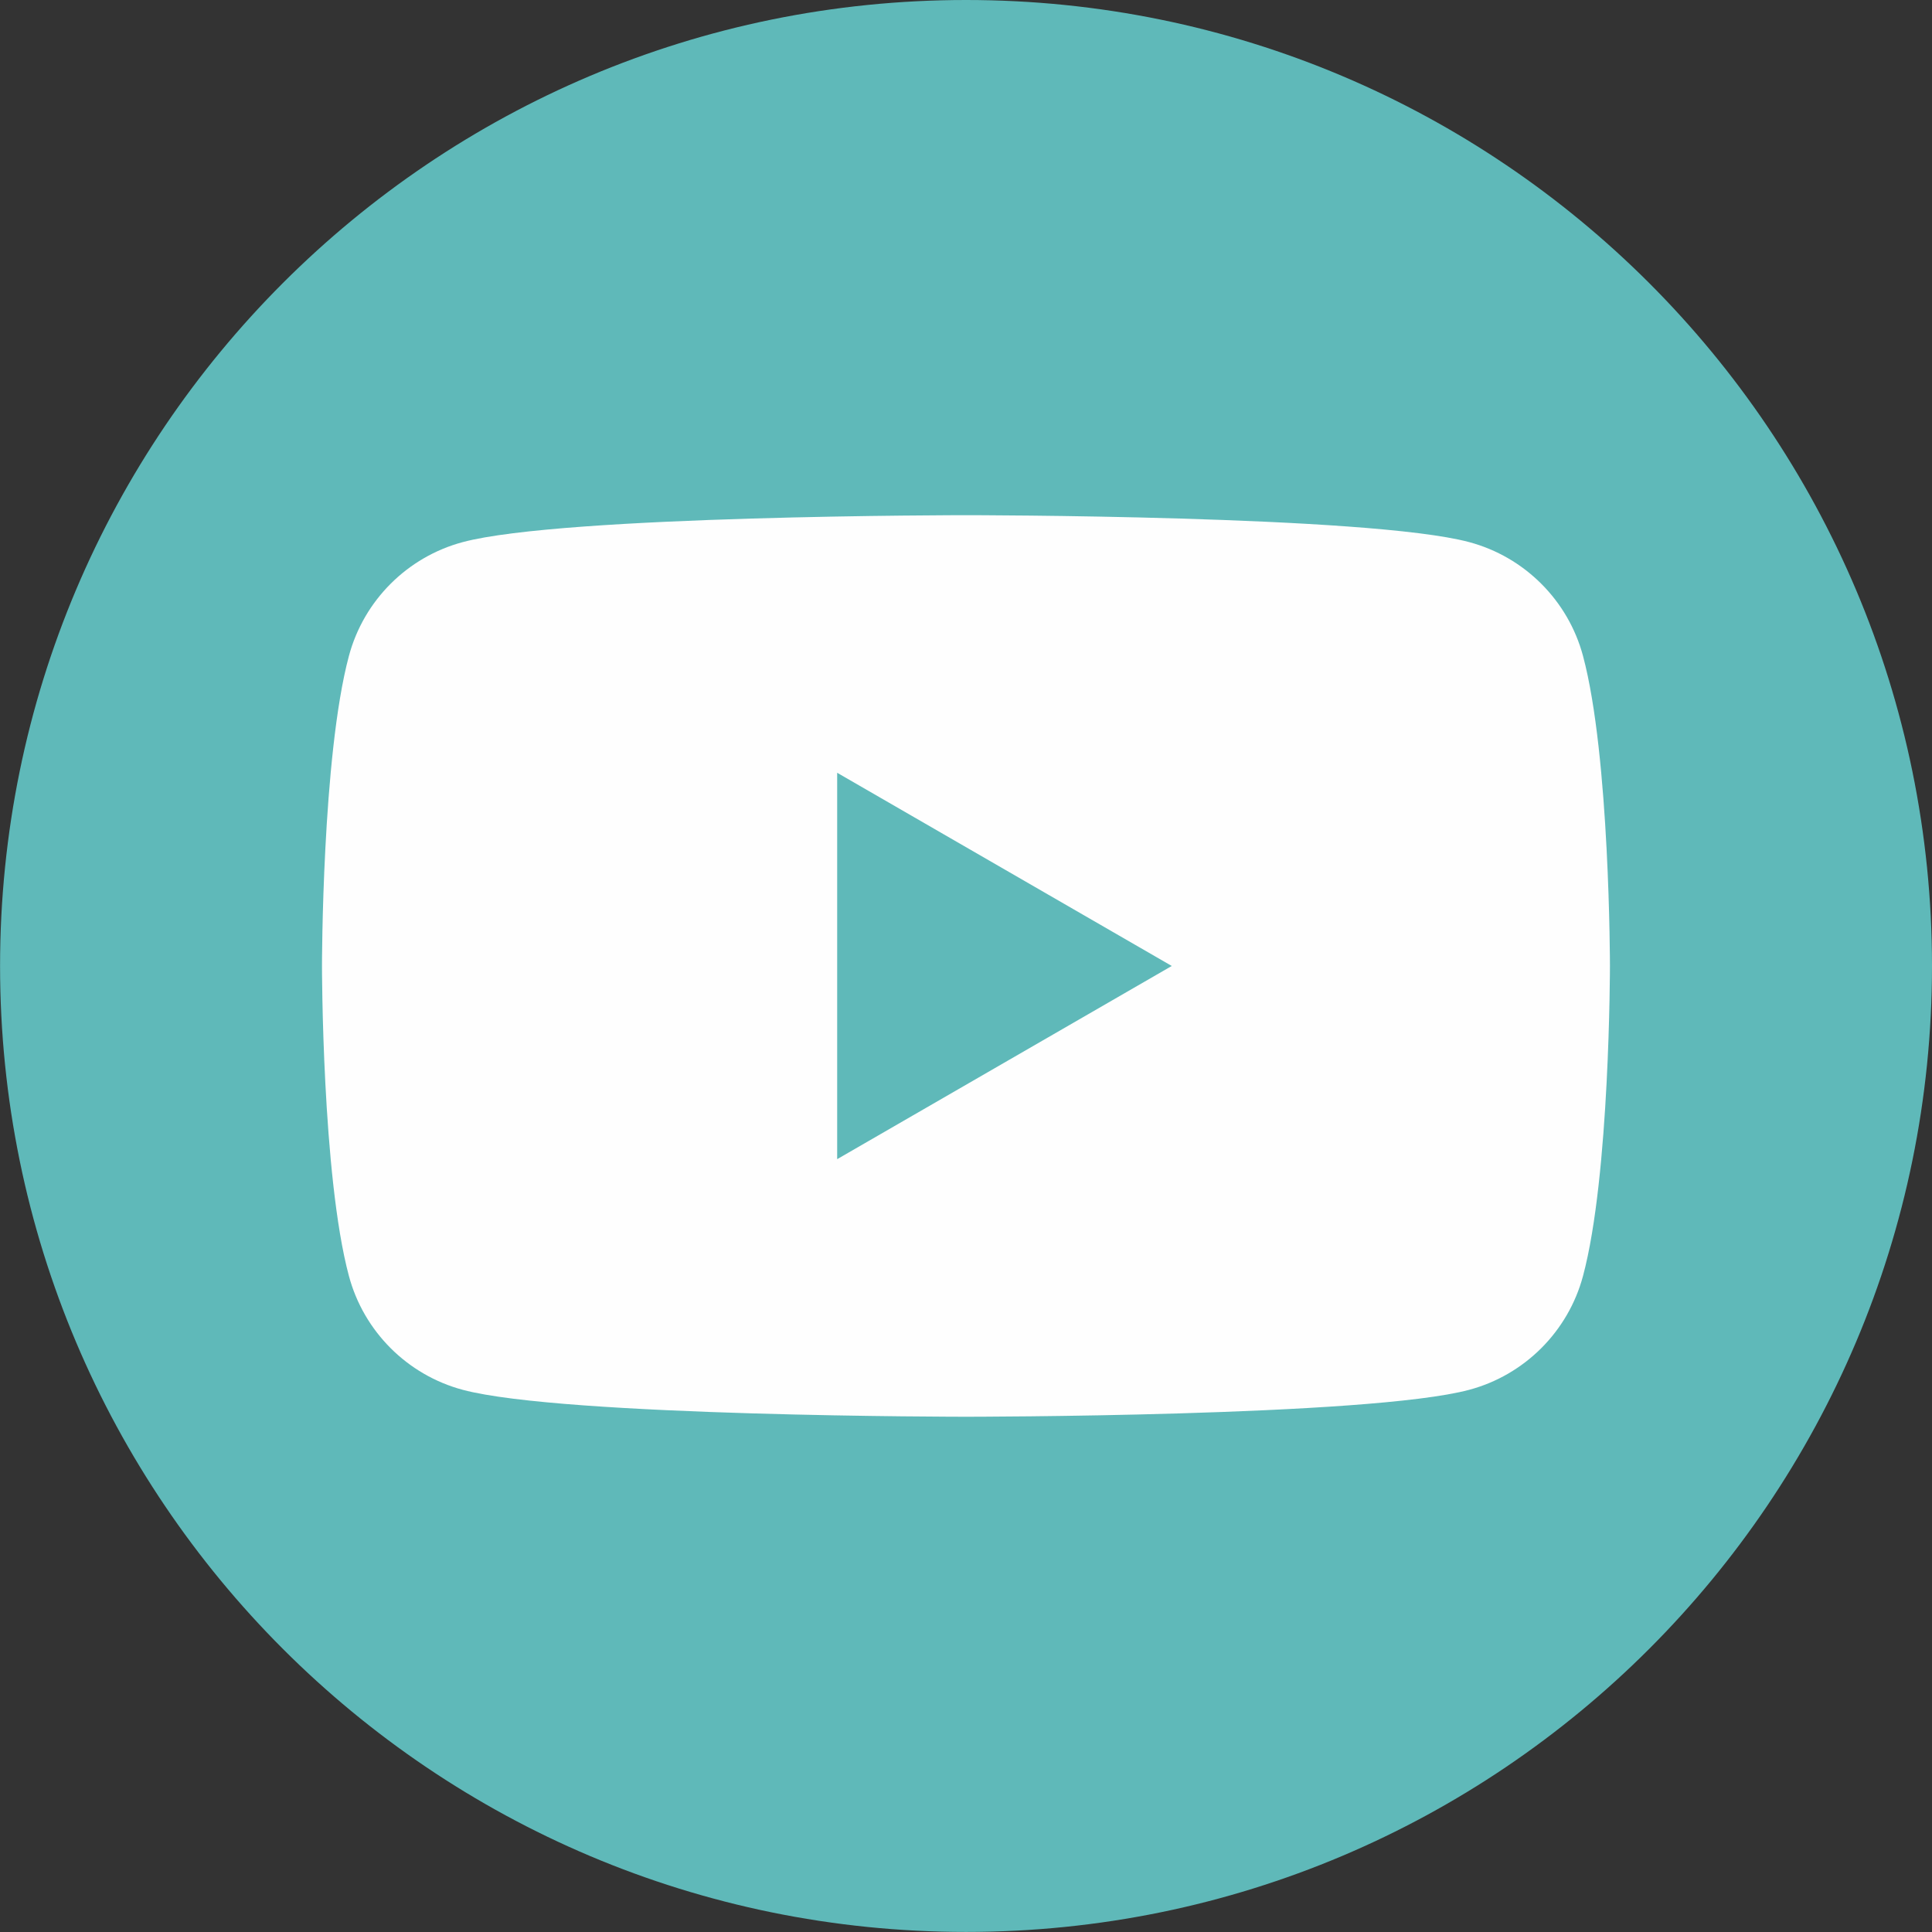
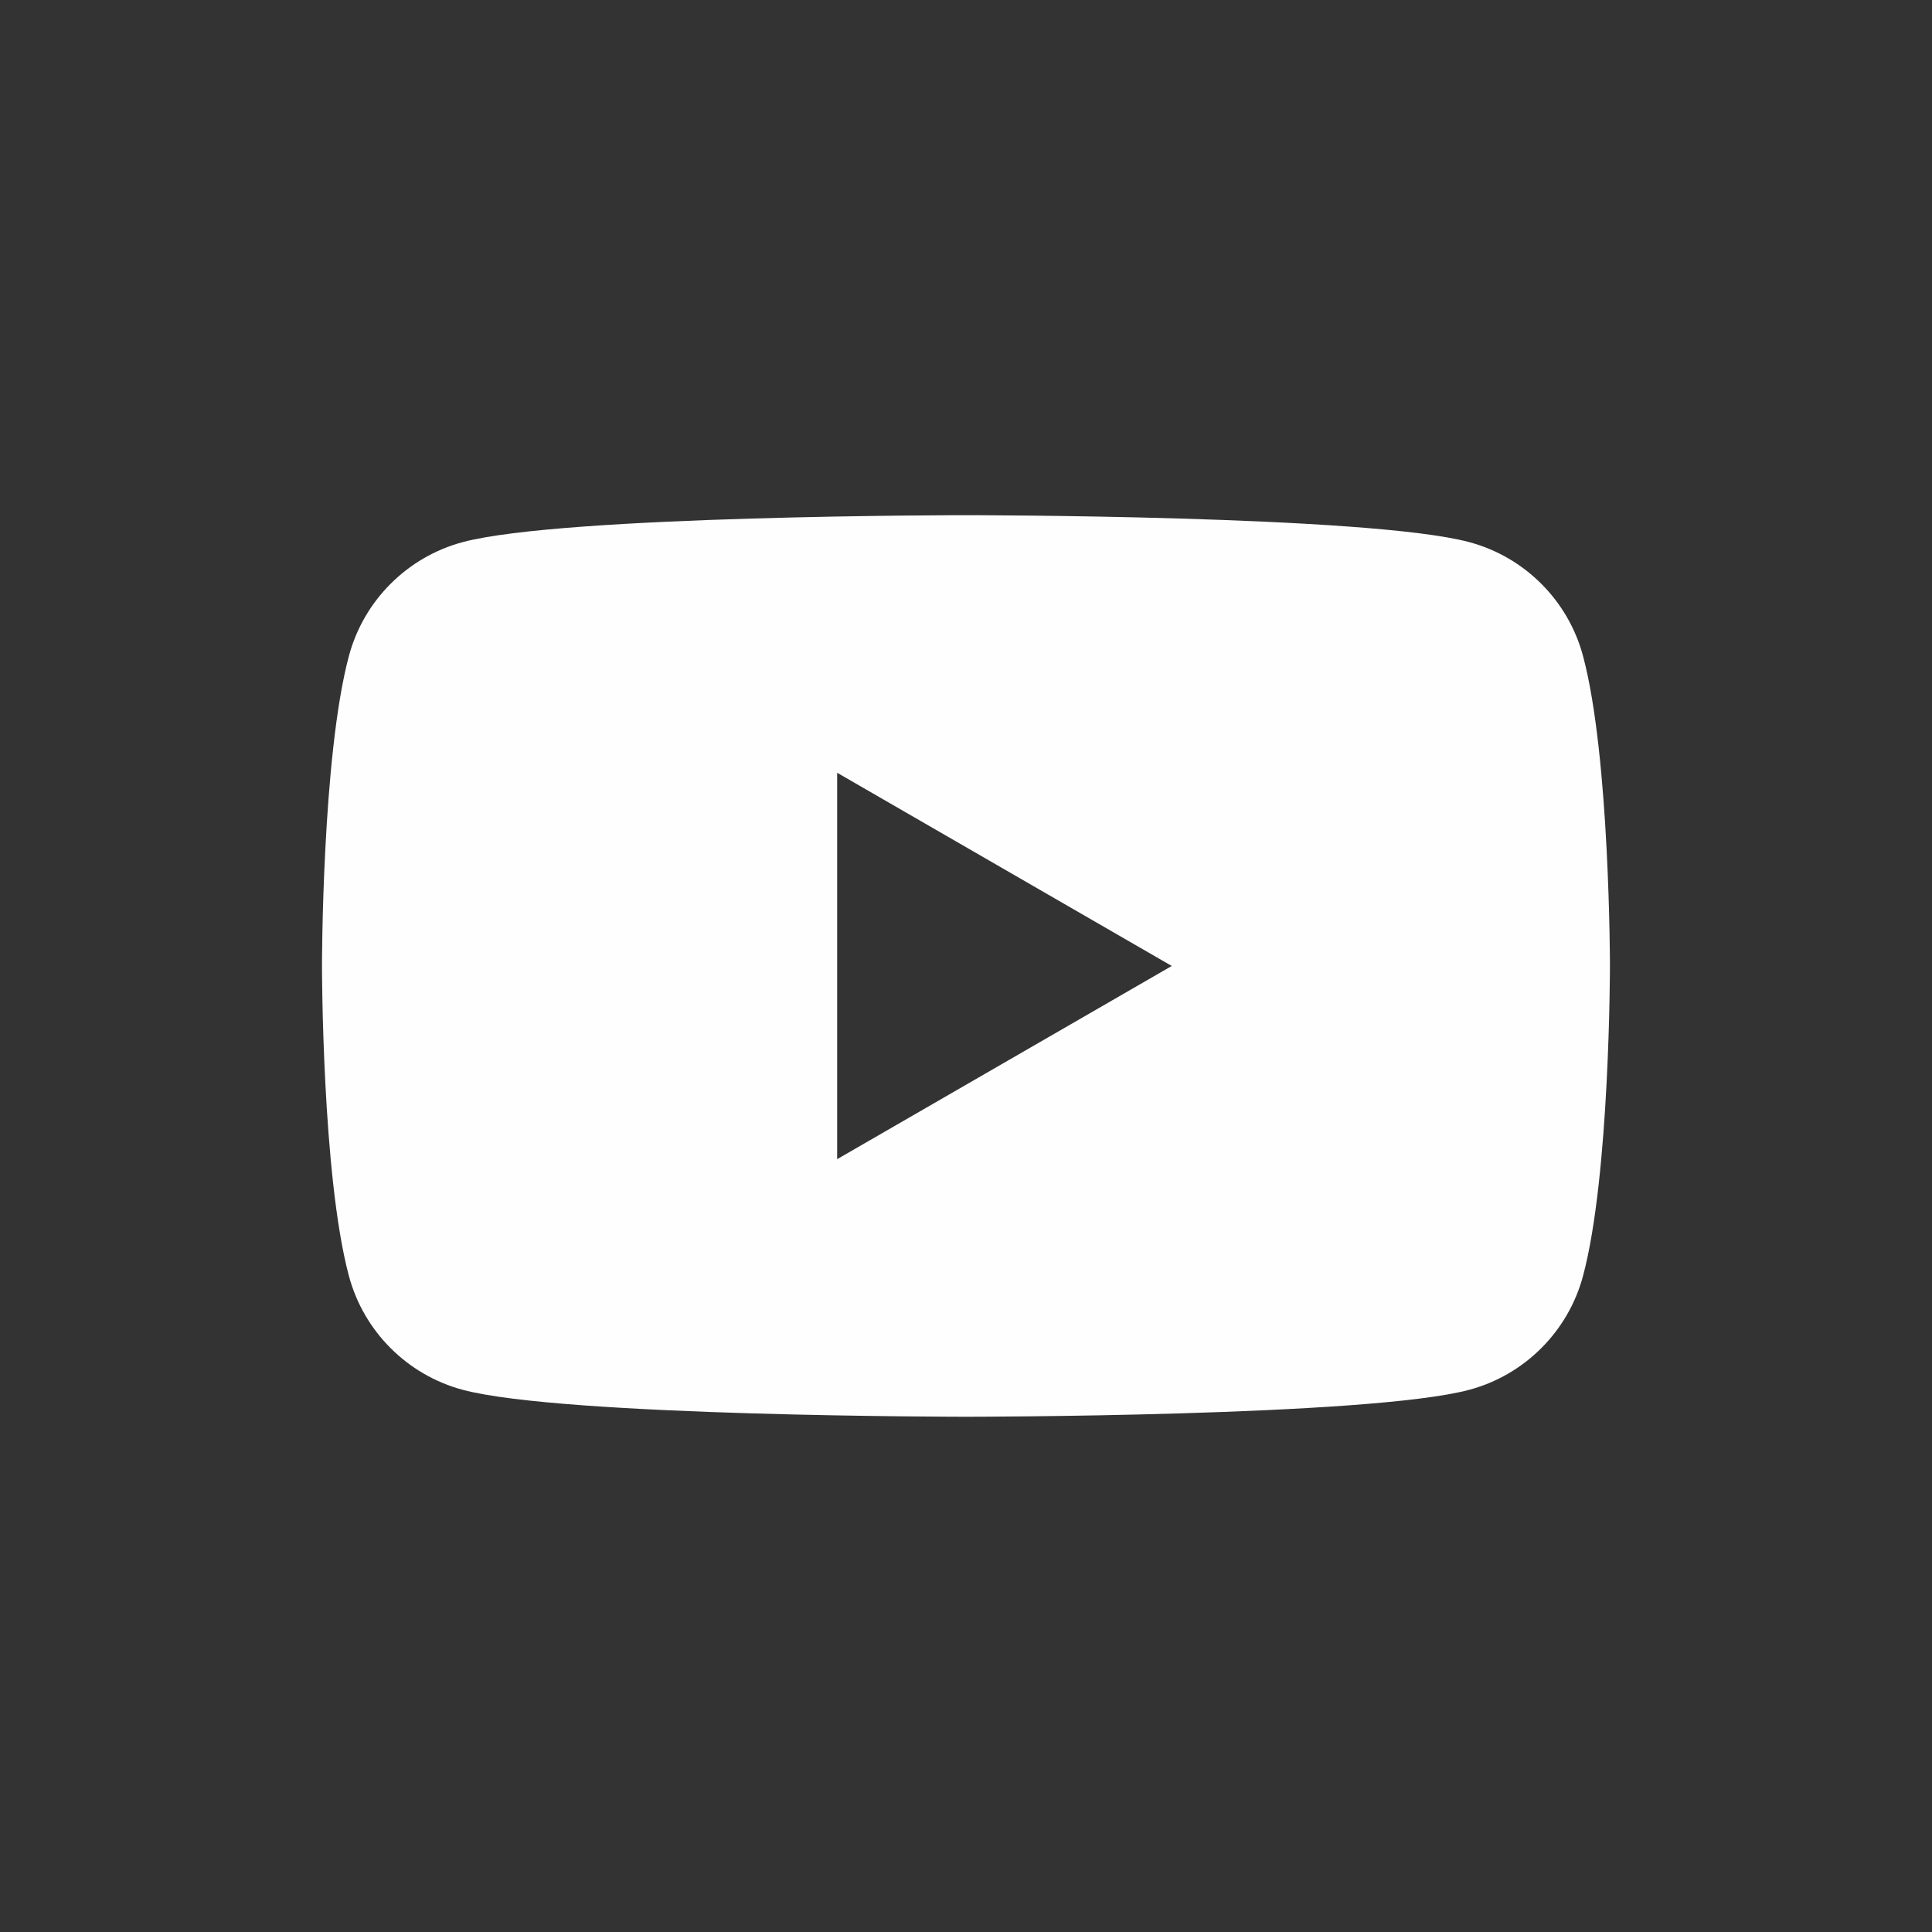
<svg xmlns="http://www.w3.org/2000/svg" xml:space="preserve" width="47.625mm" height="47.625mm" version="1.0" shape-rendering="geometricPrecision" text-rendering="geometricPrecision" image-rendering="optimizeQuality" fill-rule="evenodd" clip-rule="evenodd" viewBox="0 0 282.01 282.01">
  <rect x="0" y="0" width="282.01" height="282.01" fill="#333333" stroke="none" />
  <g id="Camada_x0020_1">
-     <path fill="#5FB9B9" fill-rule="nonzero" d="M282.01 141c0,77.87 -63.13,141 -141,141 -77.87,0 -141,-63.13 -141,-141 0,-77.87 63.13,-141 141,-141 77.87,0 141,63.13 141,141z" />
    <path fill="#FEFEFE" fill-rule="nonzero" d="M122.2 169.2l0 -56.4 48.84 28.2 -48.84 28.2zm108.87 -73.45c-2.16,-8.09 -8.53,-14.46 -16.62,-16.62 -14.66,-3.93 -73.45,-3.93 -73.45,-3.93 0,0 -58.79,0 -73.45,3.93 -8.09,2.16 -14.46,8.53 -16.62,16.62 -3.93,14.66 -3.93,45.25 -3.93,45.25 0,0 0,30.59 3.93,45.25 2.16,8.09 8.53,14.46 16.62,16.62 14.66,3.93 73.45,3.93 73.45,3.93 0,0 58.79,0 73.45,-3.93 8.09,-2.16 14.46,-8.53 16.62,-16.62 3.93,-14.66 3.93,-45.25 3.93,-45.25 0,0 0,-30.59 -3.93,-45.25z" />
  </g>
</svg>